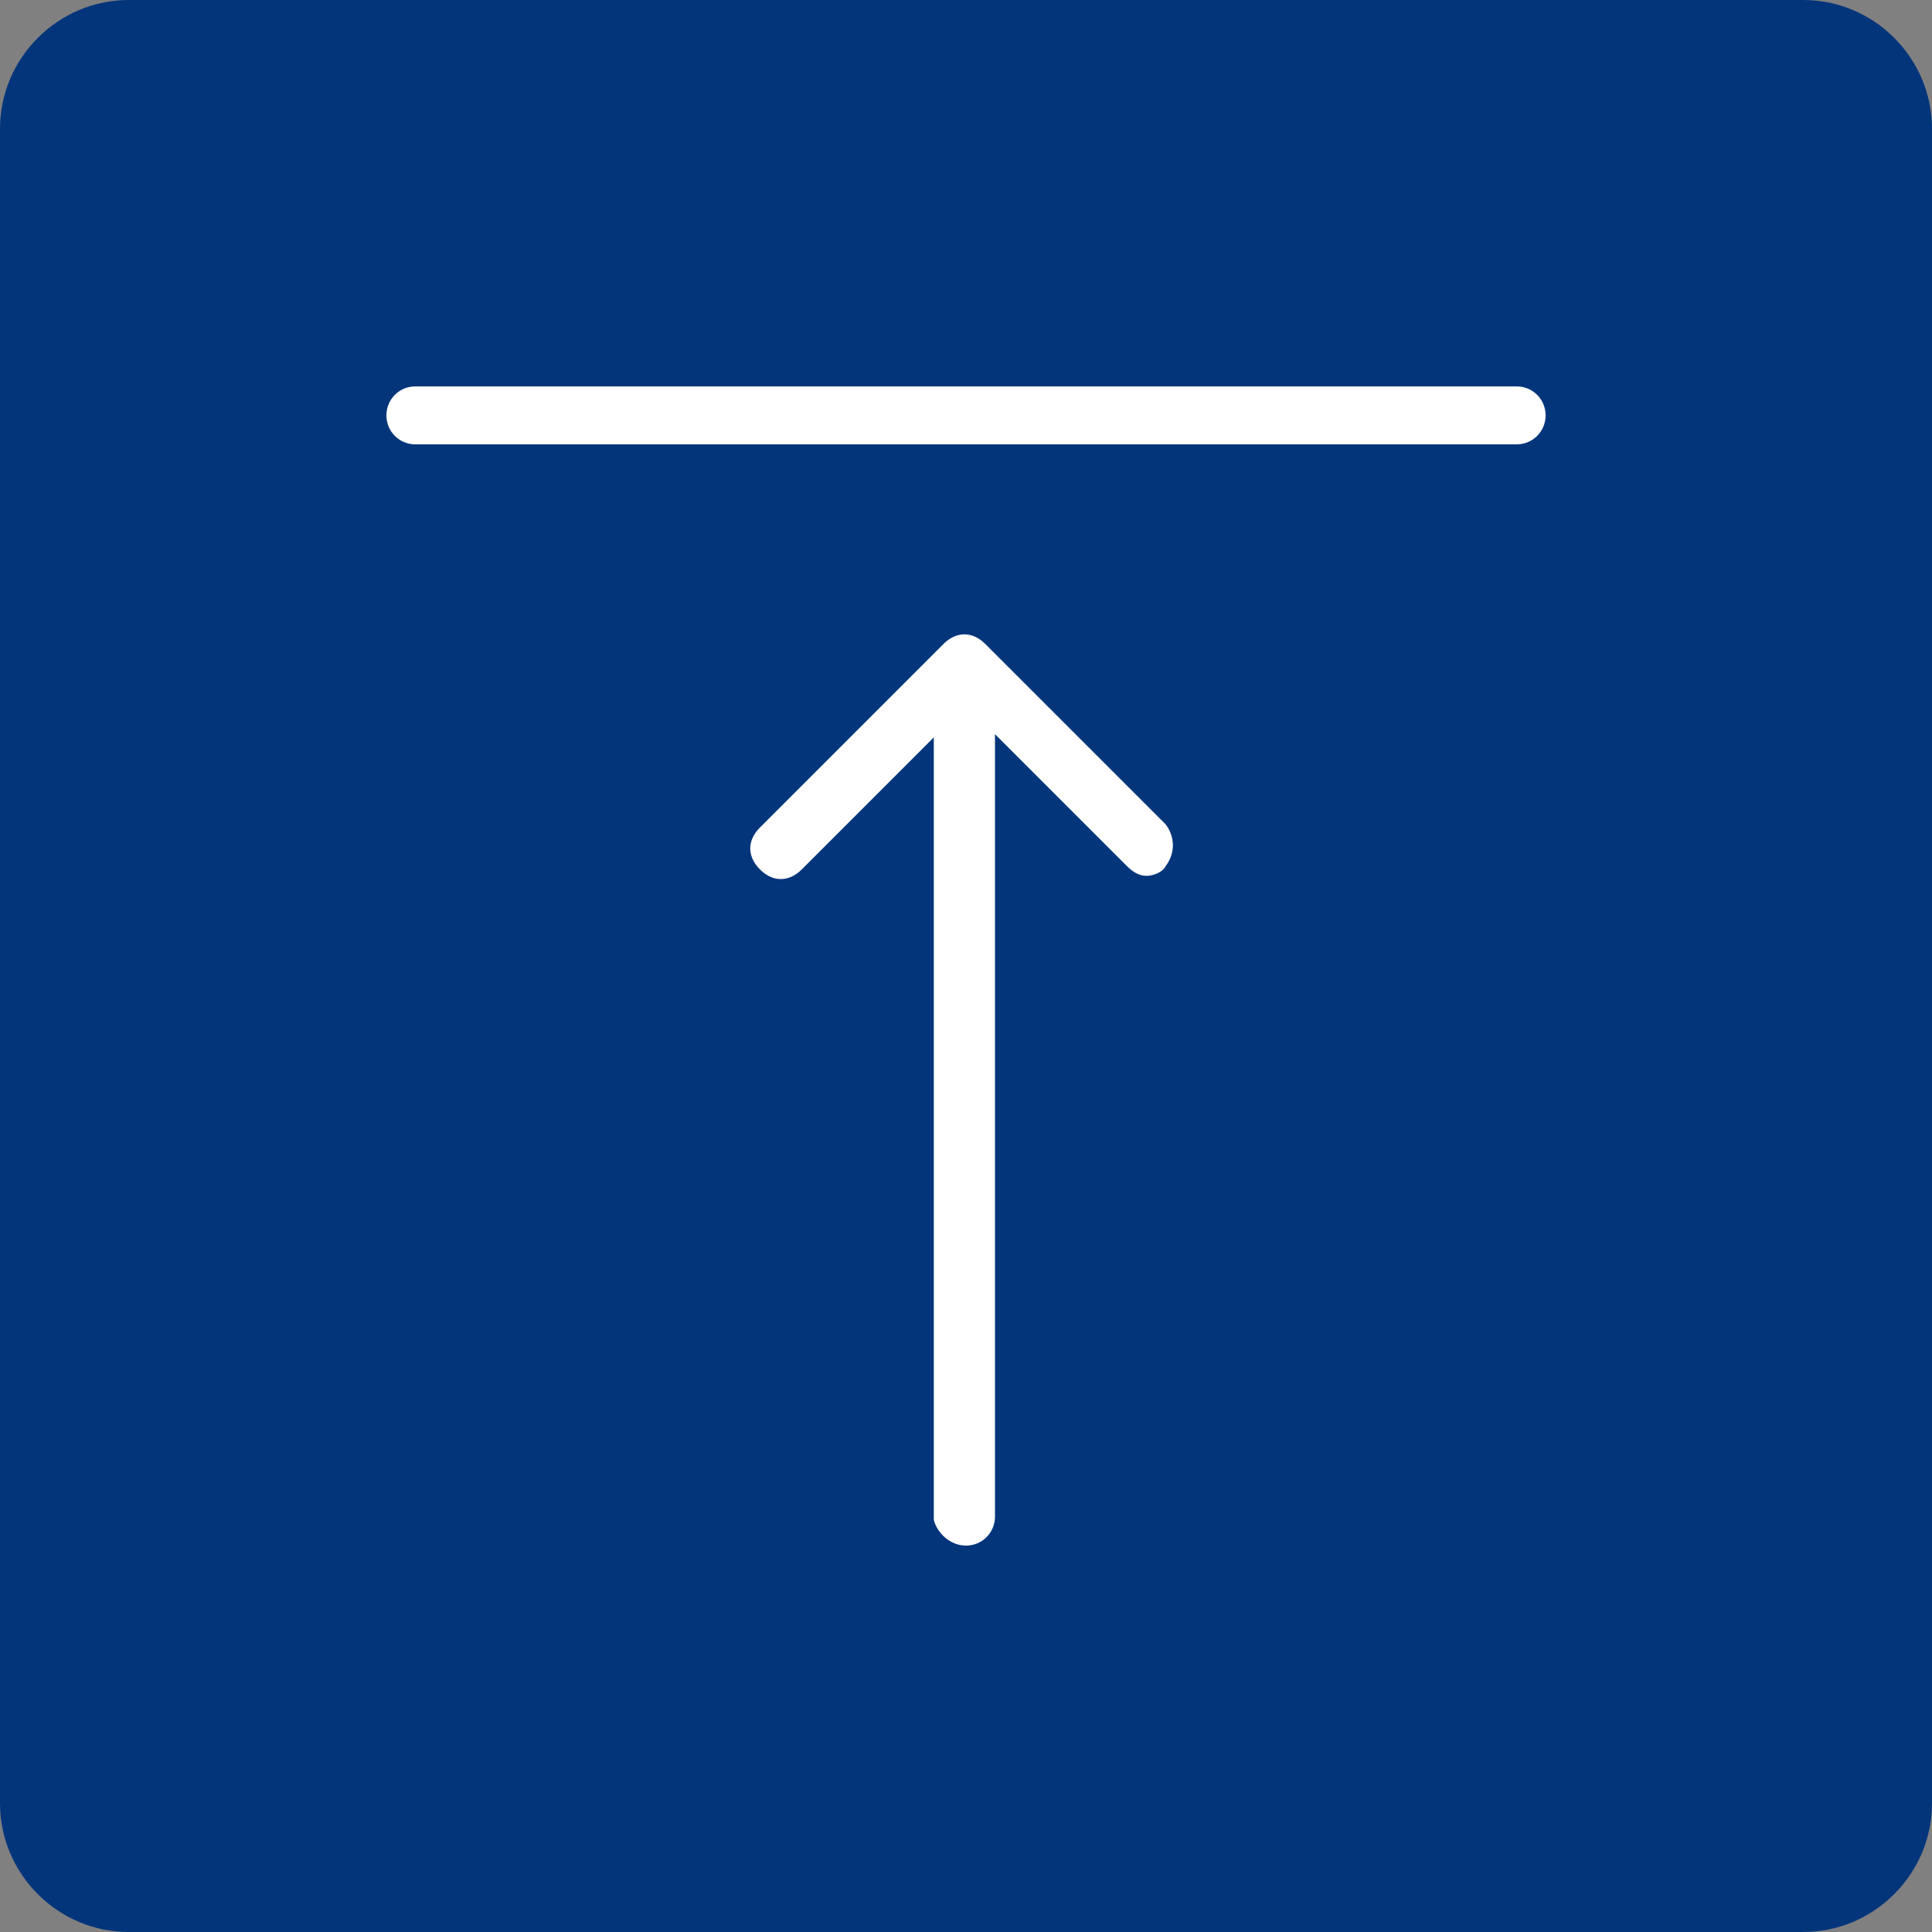
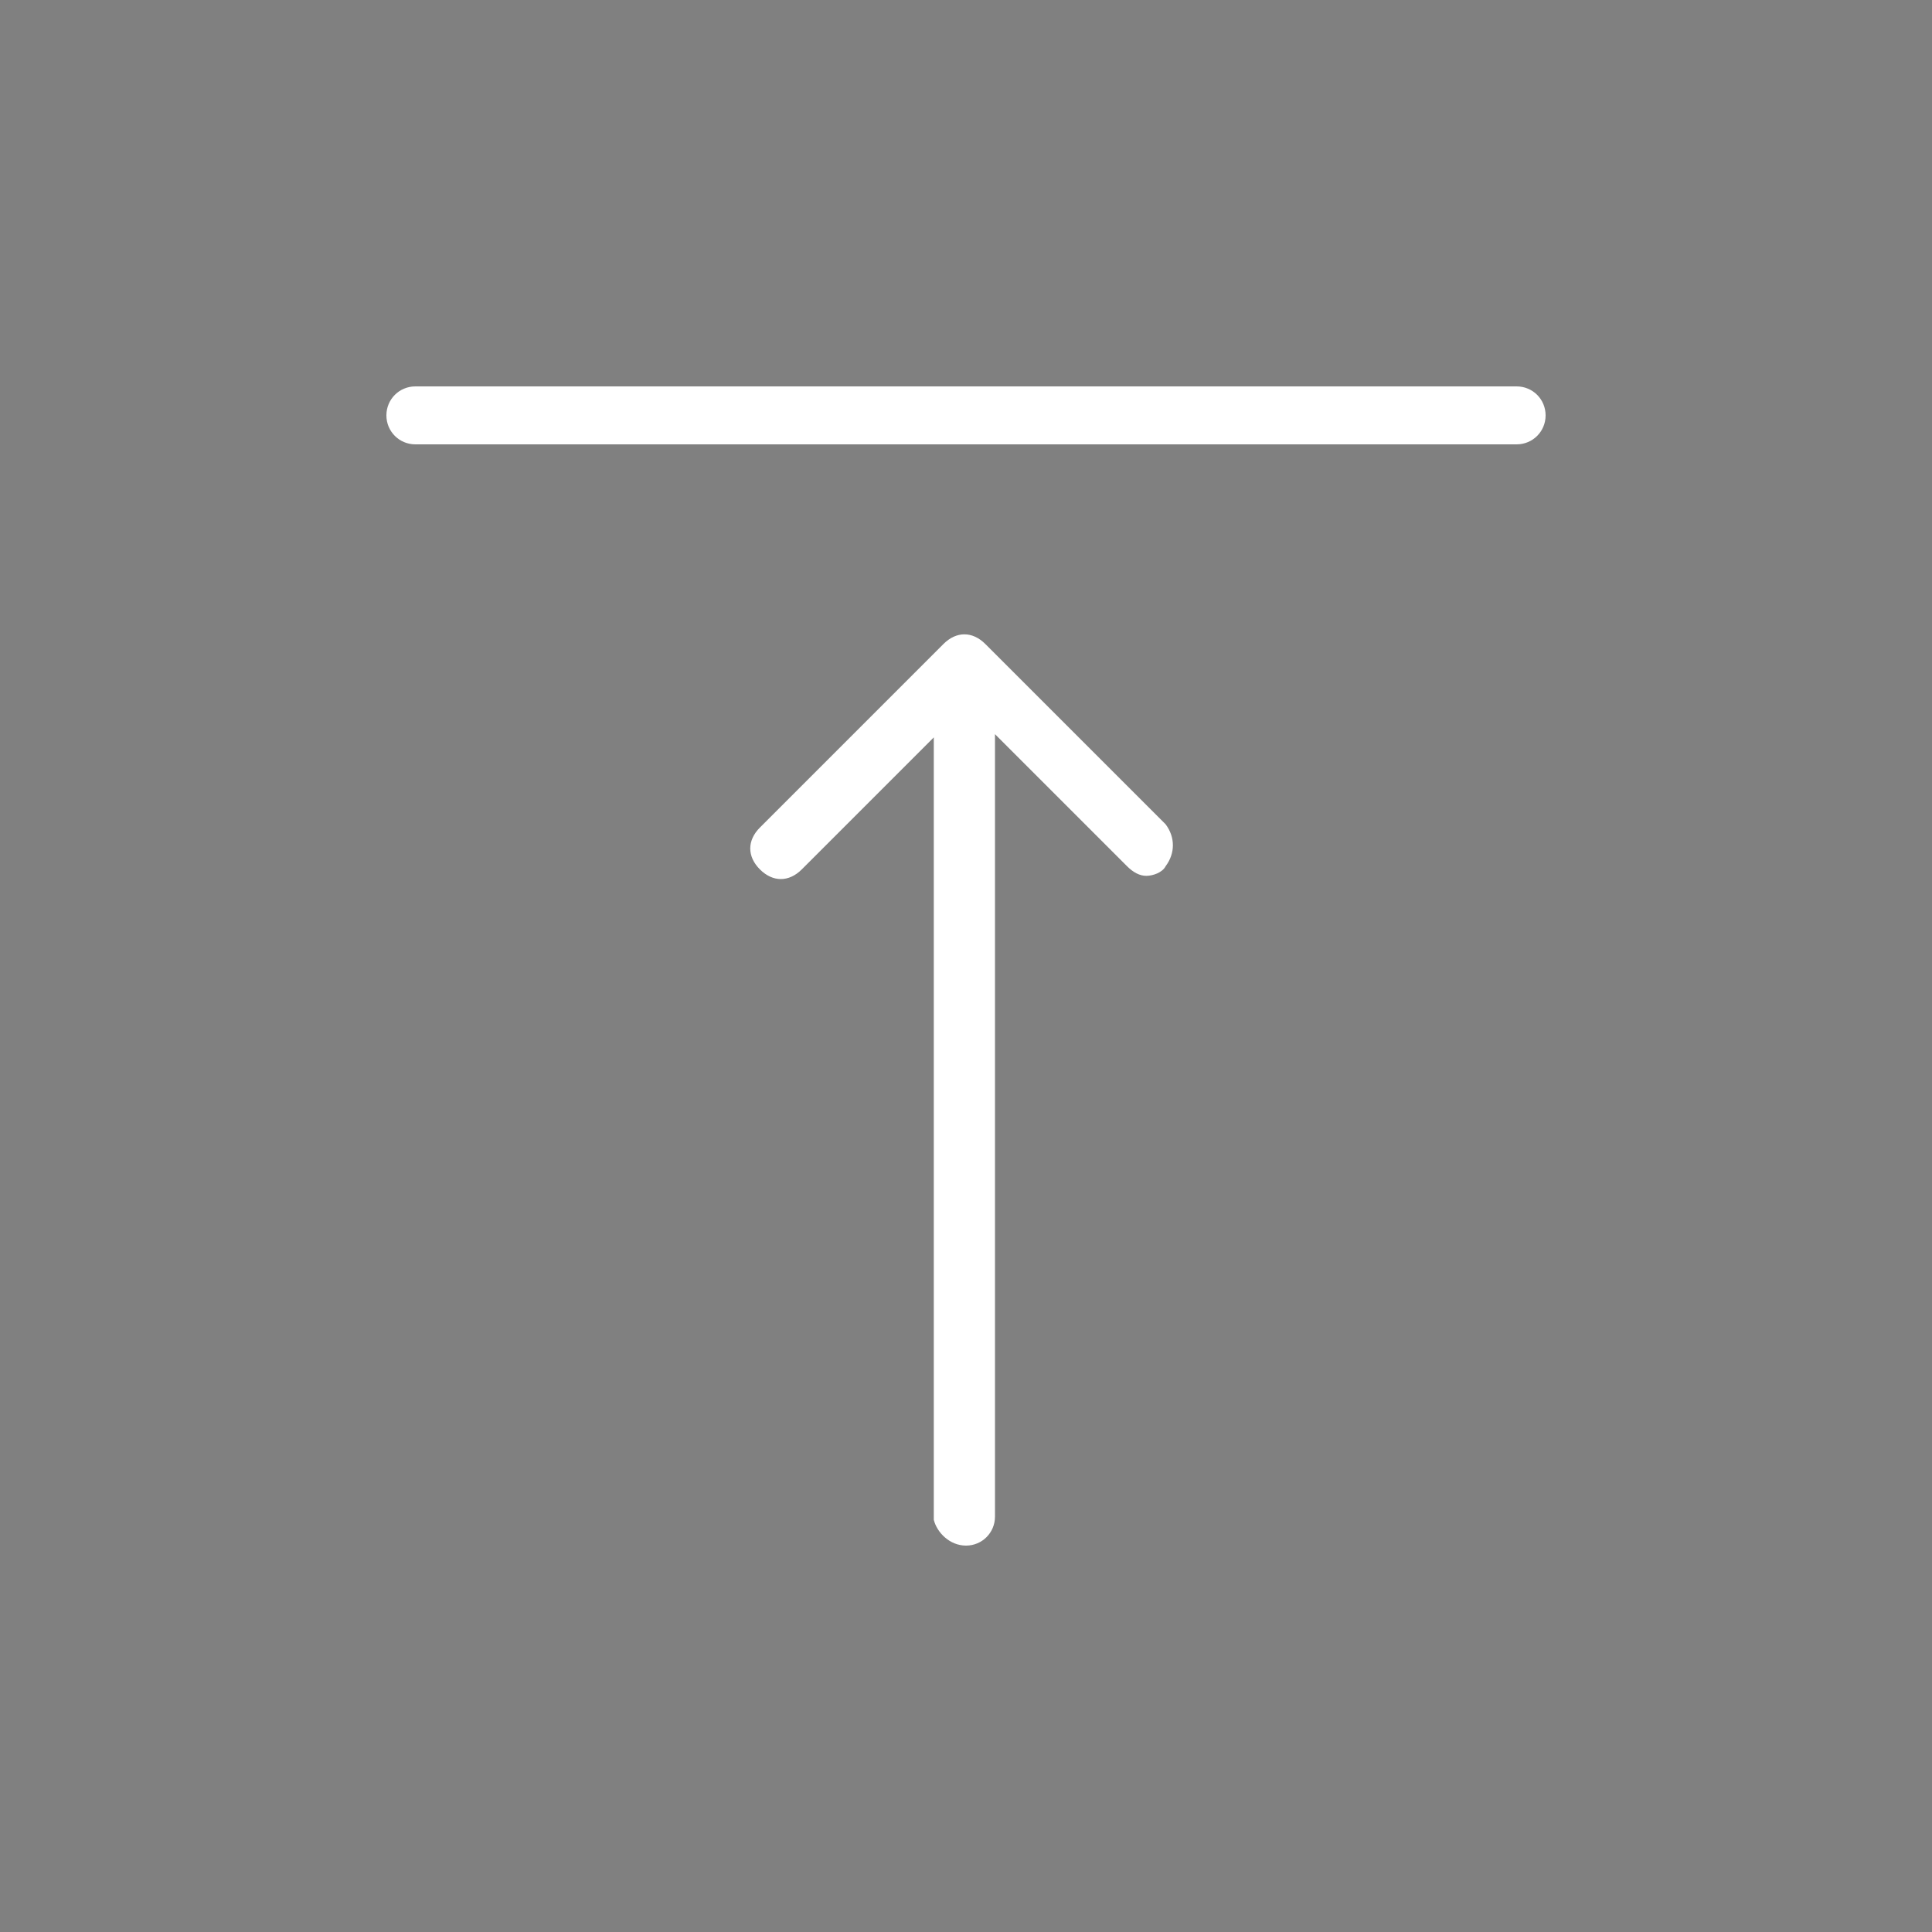
<svg xmlns="http://www.w3.org/2000/svg" version="1.1" id="レイヤー_1" x="0px" y="0px" viewBox="0 0 60 60" style="enable-background:new 0 0 60 60;" xml:space="preserve">
  <rect x="0" y="0" width="60" height="60" fill="#808080" stroke="none" />
  <style type="text/css">
	.st0{fill:#03357B;}
	.st1{fill:#FFFFFF;}
</style>
  <g>
-     <path class="st0" d="M56,60H4c-2.2,0-4-1.8-4-4V4c0-2.2,1.8-4,4-4h52c2.2,0,4,1.8,4,4v52C60,58.2,58.2,60,56,60z" />
-   </g>
+     </g>
  <g>
    <g>
      <path class="st1" d="M30,48c0.5,0,0.9-0.4,0.9-0.9V22.8l4.1,4.1c0.2,0.2,0.4,0.3,0.6,0.3s0.5-0.1,0.6-0.3c0.3-0.4,0.3-0.9,0-1.3    L30.6,20c-0.4-0.4-0.9-0.4-1.3,0l-5.7,5.7c-0.4,0.4-0.4,0.9,0,1.3s0.9,0.4,1.3,0l4.1-4.1v24.3C29.1,47.6,29.5,48,30,48z" />
      <path class="st1" d="M48,12.9c0-0.5-0.4-0.9-0.9-0.9H12.9c-0.5,0-0.9,0.4-0.9,0.9s0.4,0.9,0.9,0.9h34.2C47.6,13.8,48,13.4,48,12.9    z" />
    </g>
  </g>
</svg>